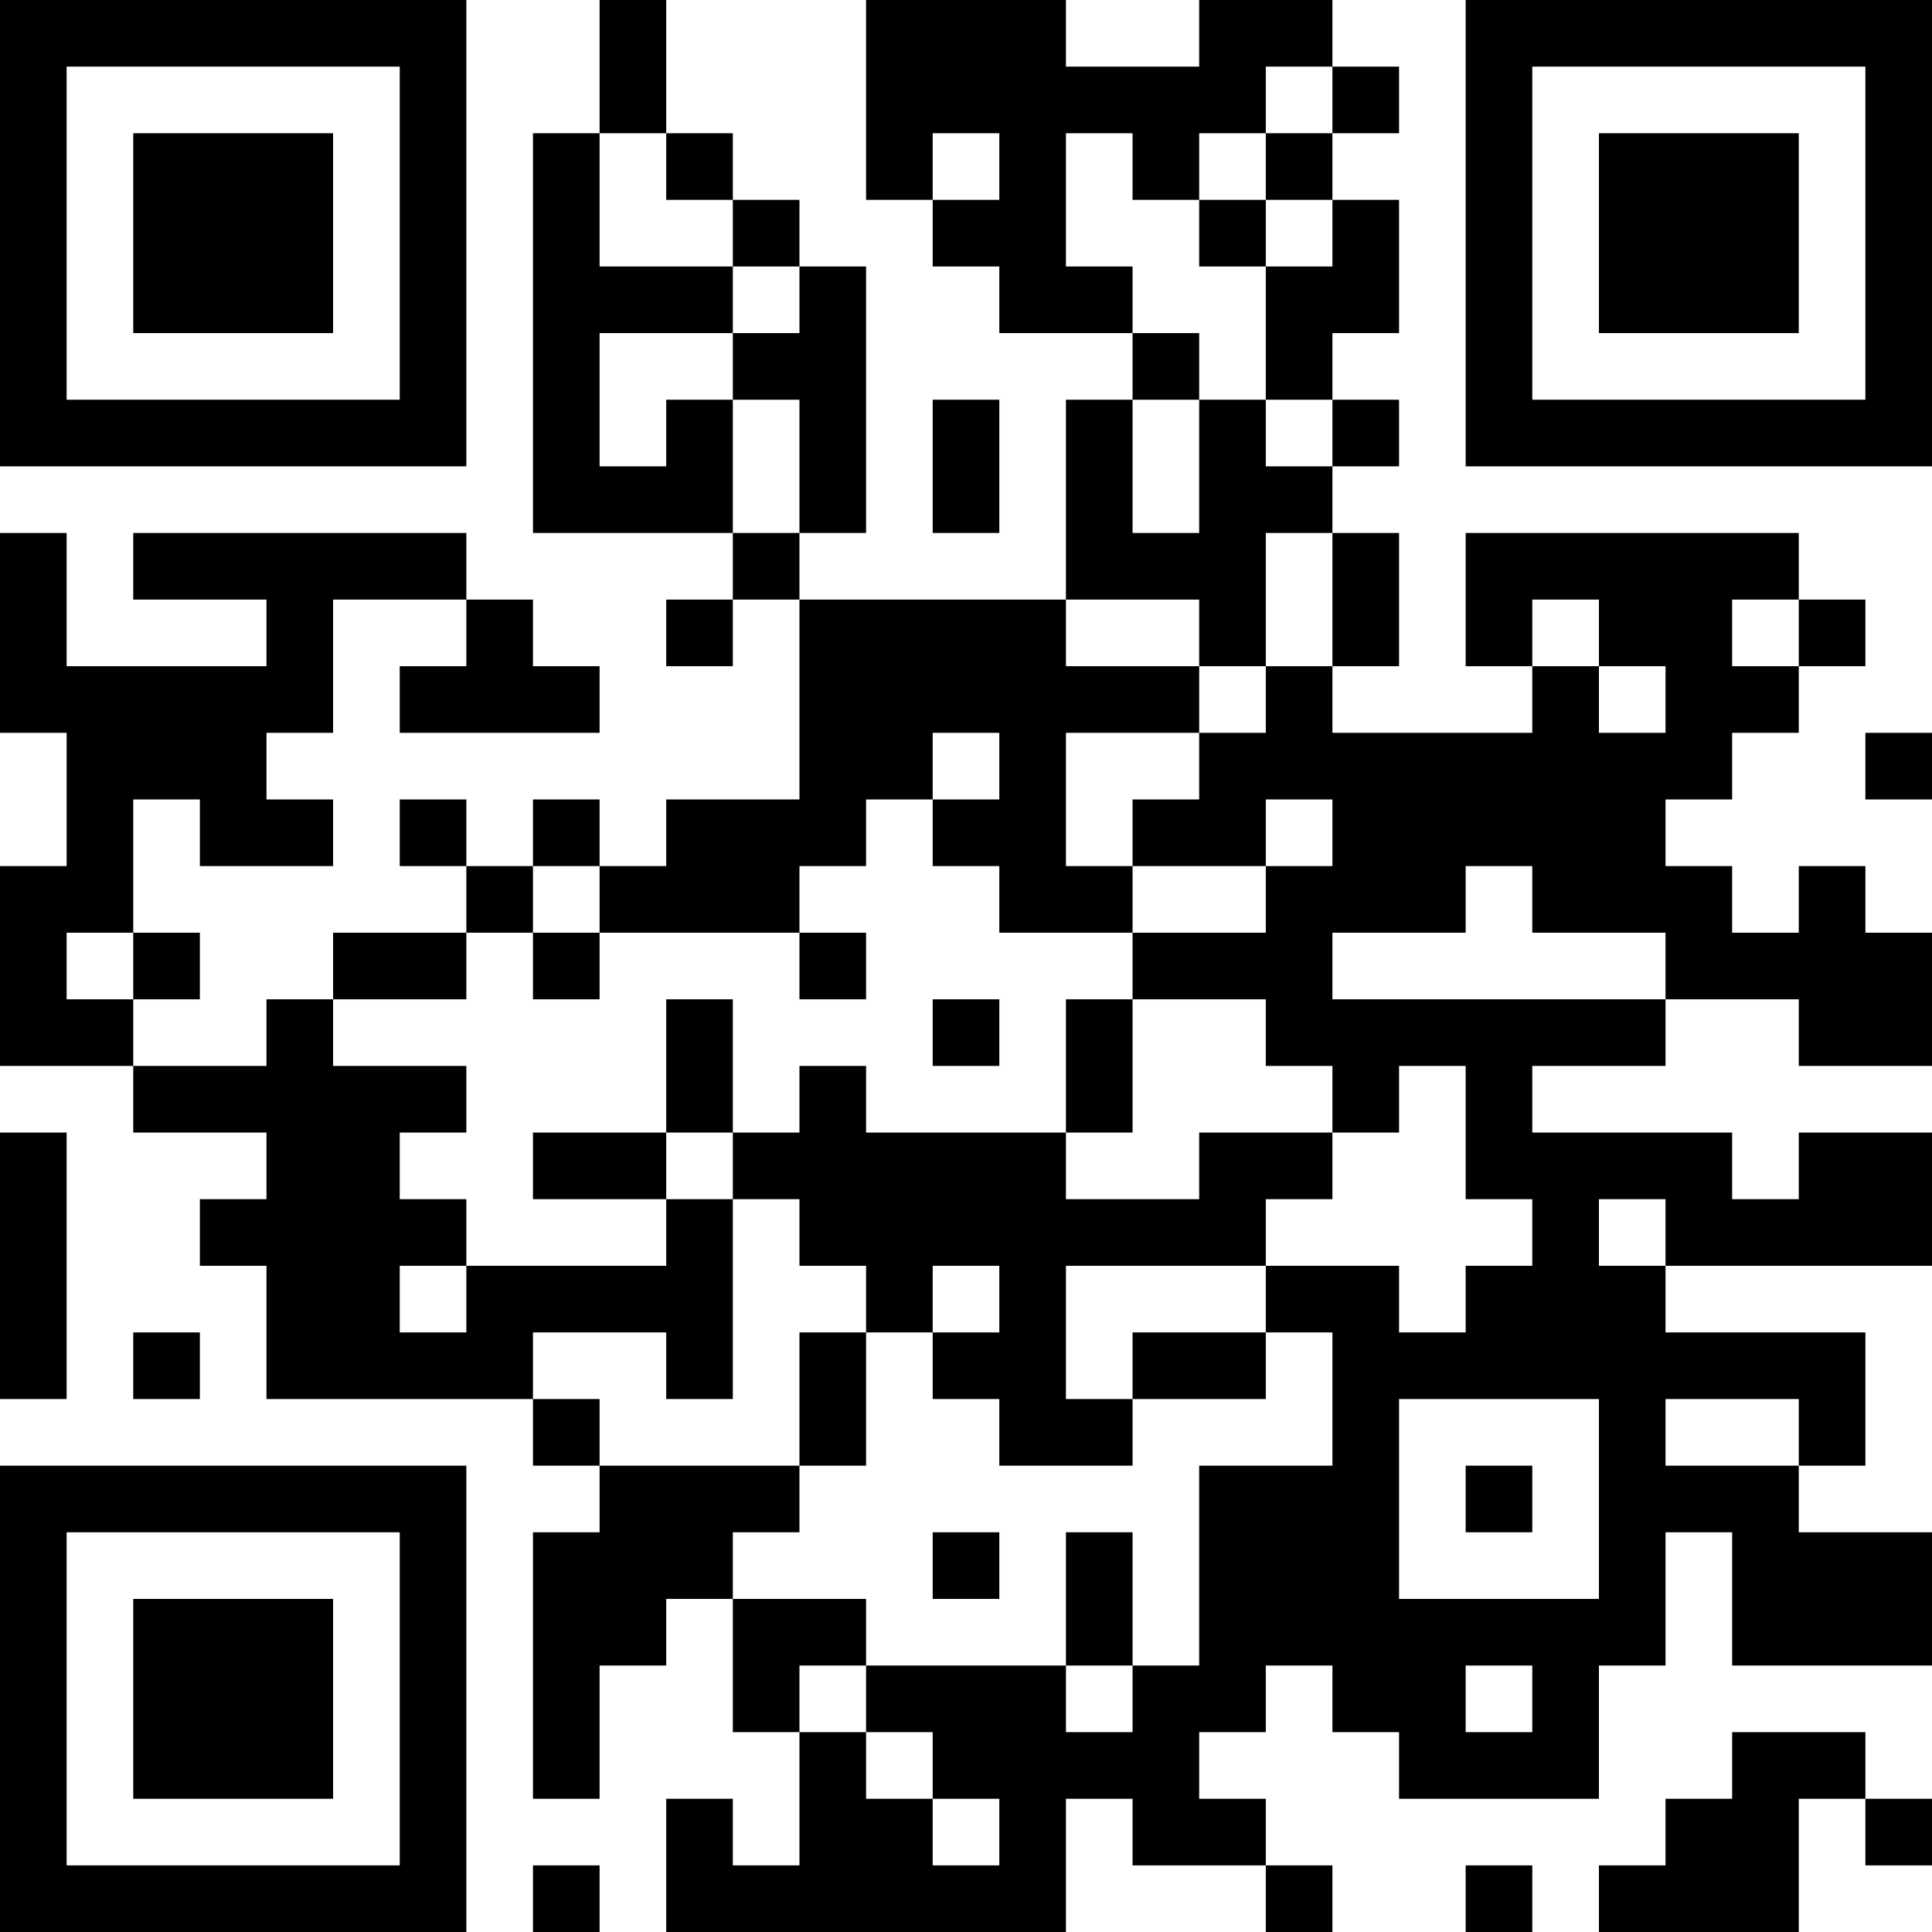
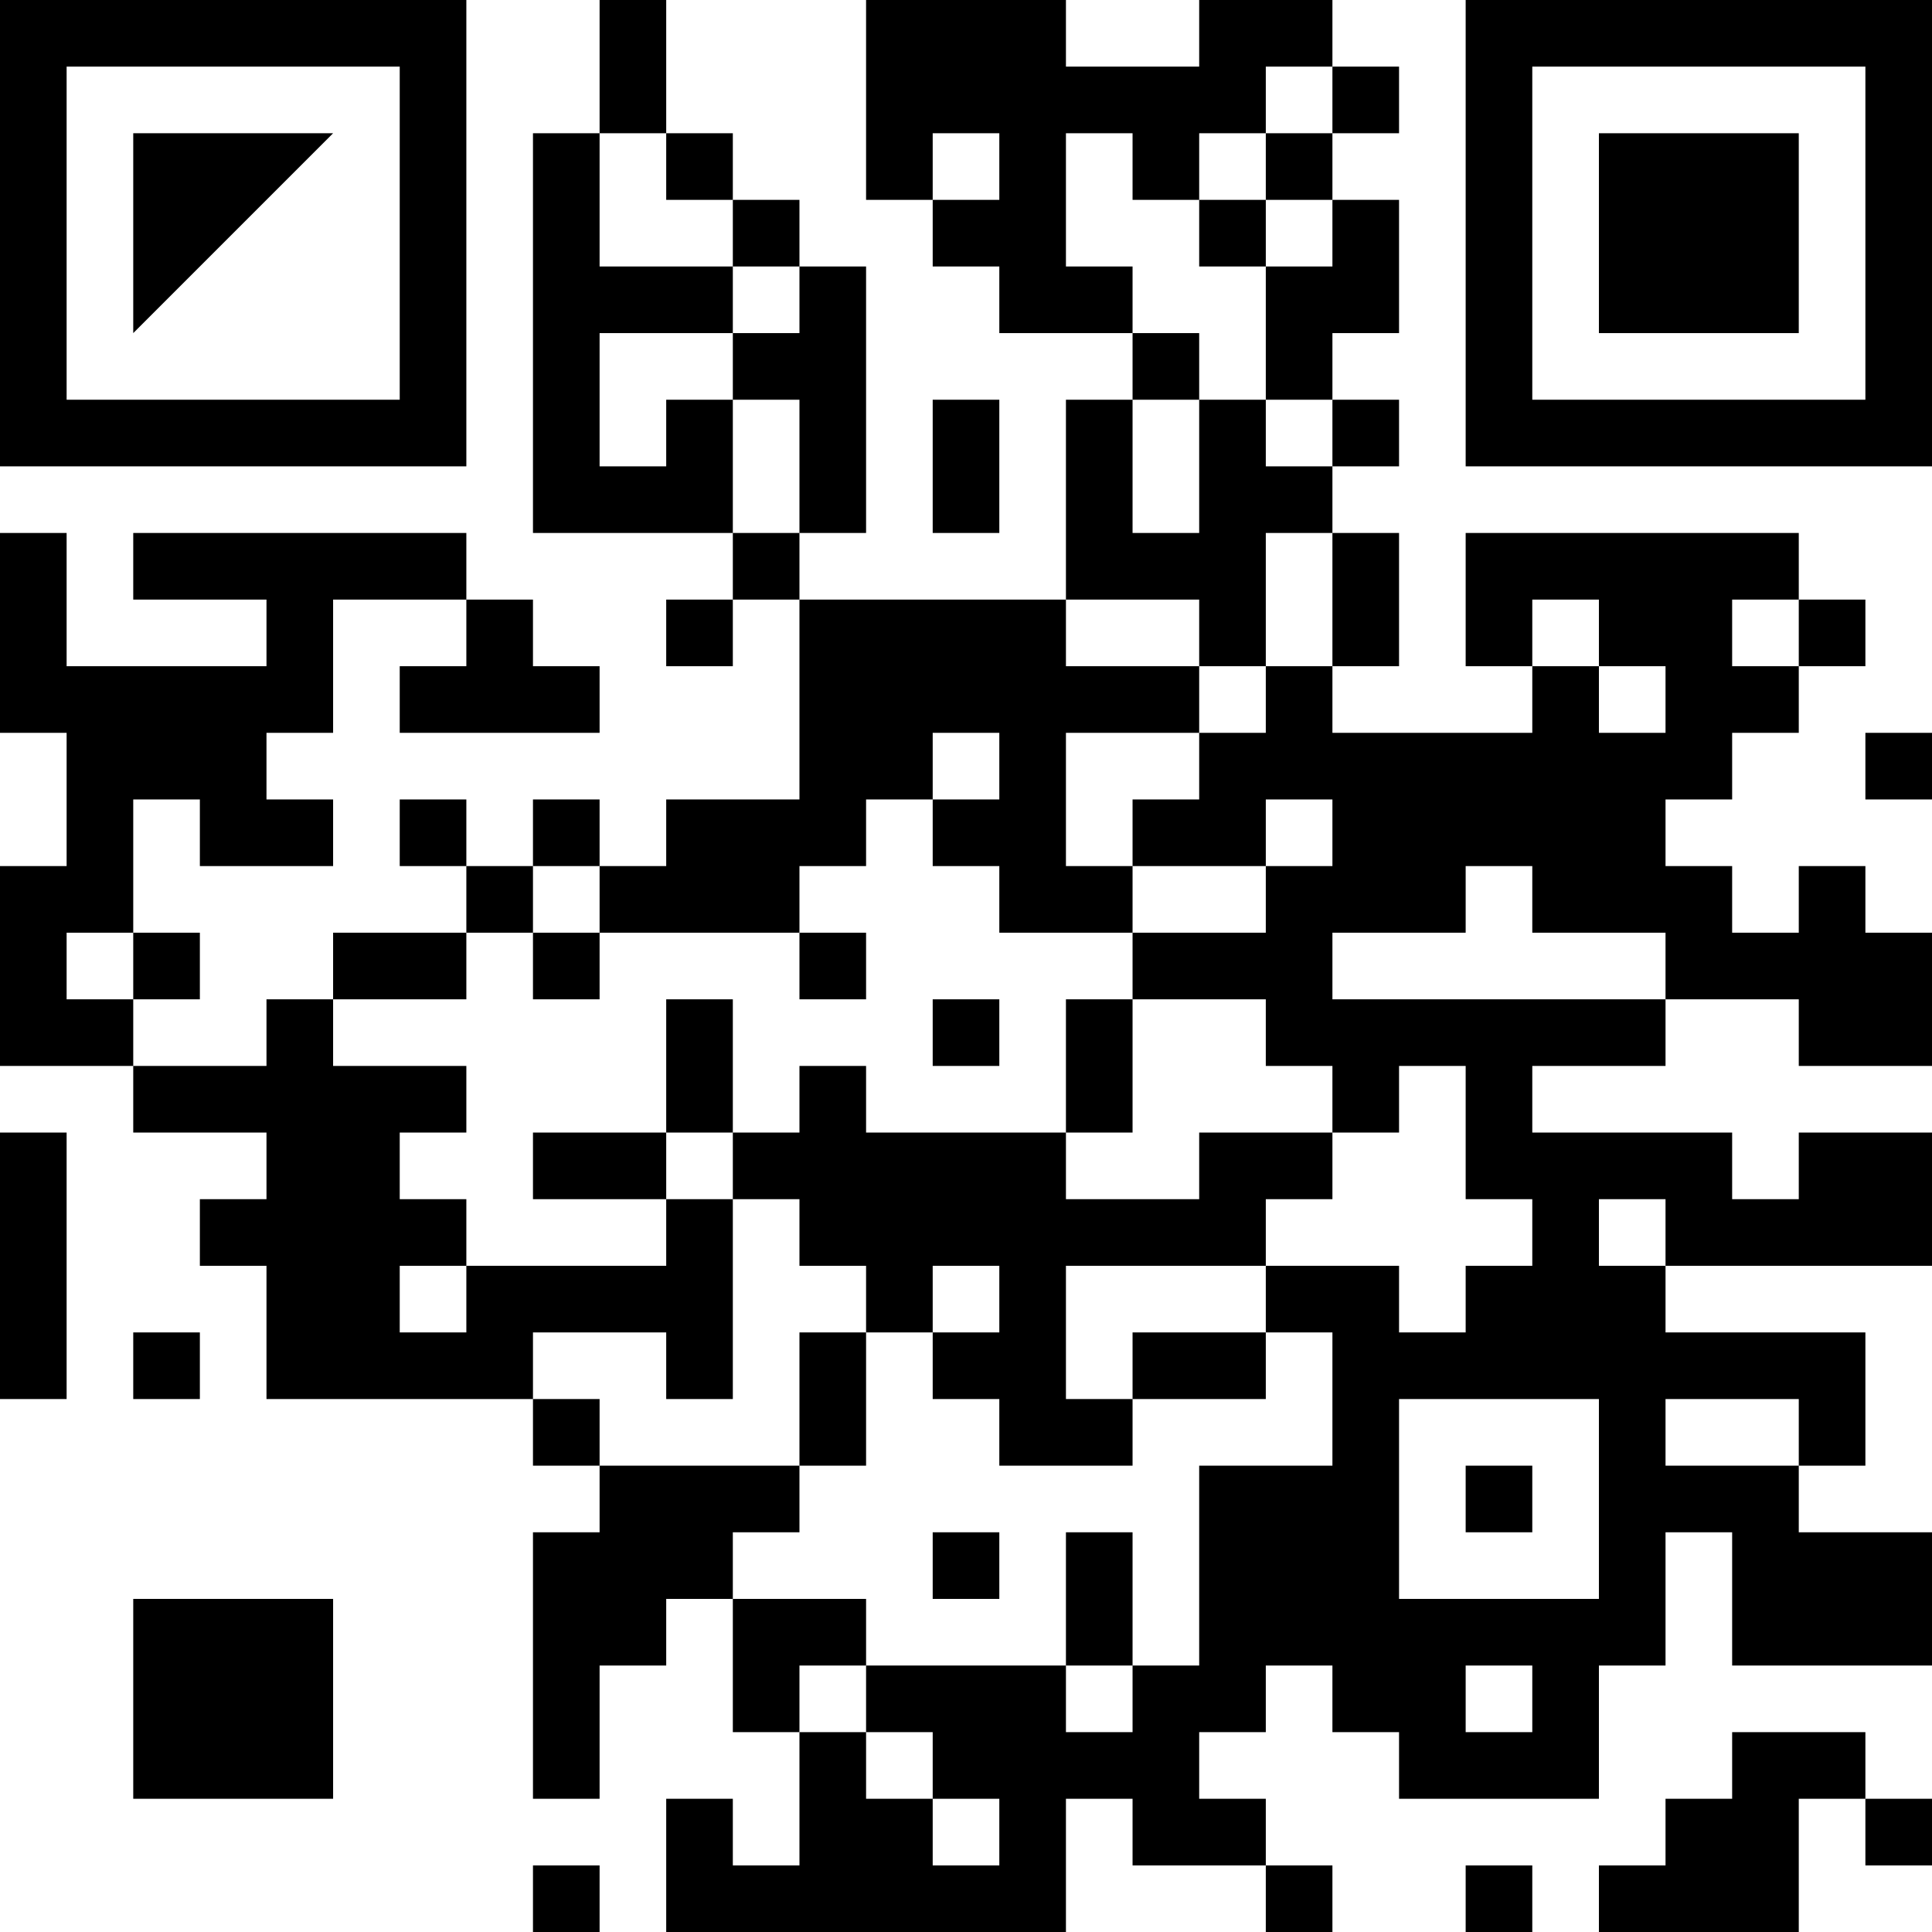
<svg xmlns="http://www.w3.org/2000/svg" version="1.1" width="1000" height="1000" viewBox="0 0 1000 1000">
-   <rect x="0" y="0" width="1000" height="1000" fill="#ffffff" />
  <g transform="scale(34.483)">
    <g transform="translate(0,0)">
      <g>
        <g transform="translate(3.5,3.5)">
          <path fill-rule="evenodd" d="M-3.5 -3.5L3.5 -3.5L3.5 3.5L-3.5 3.5ZM-2.5 -2.5L-2.5 2.5L2.5 2.5L2.5 -2.5Z" fill="#000000" />
-           <path fill-rule="evenodd" d="M-1.5 -1.5L1.5 -1.5L1.5 1.5L-1.5 1.5Z" fill="#000000" />
+           <path fill-rule="evenodd" d="M-1.5 -1.5L1.5 -1.5L-1.5 1.5Z" fill="#000000" />
        </g>
      </g>
      <g>
        <g transform="translate(25.5,3.5)">
          <g transform="rotate(90)">
            <path fill-rule="evenodd" d="M-3.5 -3.5L3.5 -3.5L3.5 3.5L-3.5 3.5ZM-2.5 -2.5L-2.5 2.5L2.5 2.5L2.5 -2.5Z" fill="#000000" />
            <path fill-rule="evenodd" d="M-1.5 -1.5L1.5 -1.5L1.5 1.5L-1.5 1.5Z" fill="#000000" />
          </g>
        </g>
      </g>
      <g>
        <g transform="translate(3.5,25.5)">
          <g transform="rotate(-90)">
-             <path fill-rule="evenodd" d="M-3.5 -3.5L3.5 -3.5L3.5 3.5L-3.5 3.5ZM-2.5 -2.5L-2.5 2.5L2.5 2.5L2.5 -2.5Z" fill="#000000" />
            <path fill-rule="evenodd" d="M-1.5 -1.5L1.5 -1.5L1.5 1.5L-1.5 1.5Z" fill="#000000" />
          </g>
        </g>
      </g>
      <path fill-rule="evenodd" d="M9 0L9 2L8 2L8 8L11 8L11 9L10 9L10 10L11 10L11 9L12 9L12 12L10 12L10 13L9 13L9 12L8 12L8 13L7 13L7 12L6 12L6 13L7 13L7 14L5 14L5 15L4 15L4 16L2 16L2 15L3 15L3 14L2 14L2 12L3 12L3 13L5 13L5 12L4 12L4 11L5 11L5 9L7 9L7 10L6 10L6 11L9 11L9 10L8 10L8 9L7 9L7 8L2 8L2 9L4 9L4 10L1 10L1 8L0 8L0 11L1 11L1 13L0 13L0 16L2 16L2 17L4 17L4 18L3 18L3 19L4 19L4 21L8 21L8 22L9 22L9 23L8 23L8 27L9 27L9 25L10 25L10 24L11 24L11 26L12 26L12 28L11 28L11 27L10 27L10 29L16 29L16 27L17 27L17 28L19 28L19 29L20 29L20 28L19 28L19 27L18 27L18 26L19 26L19 25L20 25L20 26L21 26L21 27L24 27L24 25L25 25L25 23L26 23L26 25L29 25L29 23L27 23L27 22L28 22L28 20L25 20L25 19L29 19L29 17L27 17L27 18L26 18L26 17L23 17L23 16L25 16L25 15L27 15L27 16L29 16L29 14L28 14L28 13L27 13L27 14L26 14L26 13L25 13L25 12L26 12L26 11L27 11L27 10L28 10L28 9L27 9L27 8L22 8L22 10L23 10L23 11L20 11L20 10L21 10L21 8L20 8L20 7L21 7L21 6L20 6L20 5L21 5L21 3L20 3L20 2L21 2L21 1L20 1L20 0L18 0L18 1L16 1L16 0L13 0L13 3L14 3L14 4L15 4L15 5L17 5L17 6L16 6L16 9L12 9L12 8L13 8L13 4L12 4L12 3L11 3L11 2L10 2L10 0ZM19 1L19 2L18 2L18 3L17 3L17 2L16 2L16 4L17 4L17 5L18 5L18 6L17 6L17 8L18 8L18 6L19 6L19 7L20 7L20 6L19 6L19 4L20 4L20 3L19 3L19 2L20 2L20 1ZM9 2L9 4L11 4L11 5L9 5L9 7L10 7L10 6L11 6L11 8L12 8L12 6L11 6L11 5L12 5L12 4L11 4L11 3L10 3L10 2ZM14 2L14 3L15 3L15 2ZM18 3L18 4L19 4L19 3ZM14 6L14 8L15 8L15 6ZM19 8L19 10L18 10L18 9L16 9L16 10L18 10L18 11L16 11L16 13L17 13L17 14L15 14L15 13L14 13L14 12L15 12L15 11L14 11L14 12L13 12L13 13L12 13L12 14L9 14L9 13L8 13L8 14L7 14L7 15L5 15L5 16L7 16L7 17L6 17L6 18L7 18L7 19L6 19L6 20L7 20L7 19L10 19L10 18L11 18L11 21L10 21L10 20L8 20L8 21L9 21L9 22L12 22L12 23L11 23L11 24L13 24L13 25L12 25L12 26L13 26L13 27L14 27L14 28L15 28L15 27L14 27L14 26L13 26L13 25L16 25L16 26L17 26L17 25L18 25L18 22L20 22L20 20L19 20L19 19L21 19L21 20L22 20L22 19L23 19L23 18L22 18L22 16L21 16L21 17L20 17L20 16L19 16L19 15L17 15L17 14L19 14L19 13L20 13L20 12L19 12L19 13L17 13L17 12L18 12L18 11L19 11L19 10L20 10L20 8ZM23 9L23 10L24 10L24 11L25 11L25 10L24 10L24 9ZM26 9L26 10L27 10L27 9ZM28 11L28 12L29 12L29 11ZM22 13L22 14L20 14L20 15L25 15L25 14L23 14L23 13ZM1 14L1 15L2 15L2 14ZM8 14L8 15L9 15L9 14ZM12 14L12 15L13 15L13 14ZM10 15L10 17L8 17L8 18L10 18L10 17L11 17L11 18L12 18L12 19L13 19L13 20L12 20L12 22L13 22L13 20L14 20L14 21L15 21L15 22L17 22L17 21L19 21L19 20L17 20L17 21L16 21L16 19L19 19L19 18L20 18L20 17L18 17L18 18L16 18L16 17L17 17L17 15L16 15L16 17L13 17L13 16L12 16L12 17L11 17L11 15ZM14 15L14 16L15 16L15 15ZM0 17L0 21L1 21L1 17ZM24 18L24 19L25 19L25 18ZM14 19L14 20L15 20L15 19ZM2 20L2 21L3 21L3 20ZM21 21L21 24L24 24L24 21ZM25 21L25 22L27 22L27 21ZM22 22L22 23L23 23L23 22ZM14 23L14 24L15 24L15 23ZM16 23L16 25L17 25L17 23ZM22 25L22 26L23 26L23 25ZM26 26L26 27L25 27L25 28L24 28L24 29L27 29L27 27L28 27L28 28L29 28L29 27L28 27L28 26ZM8 28L8 29L9 29L9 28ZM22 28L22 29L23 29L23 28Z" fill="#000000" />
    </g>
  </g>
</svg>